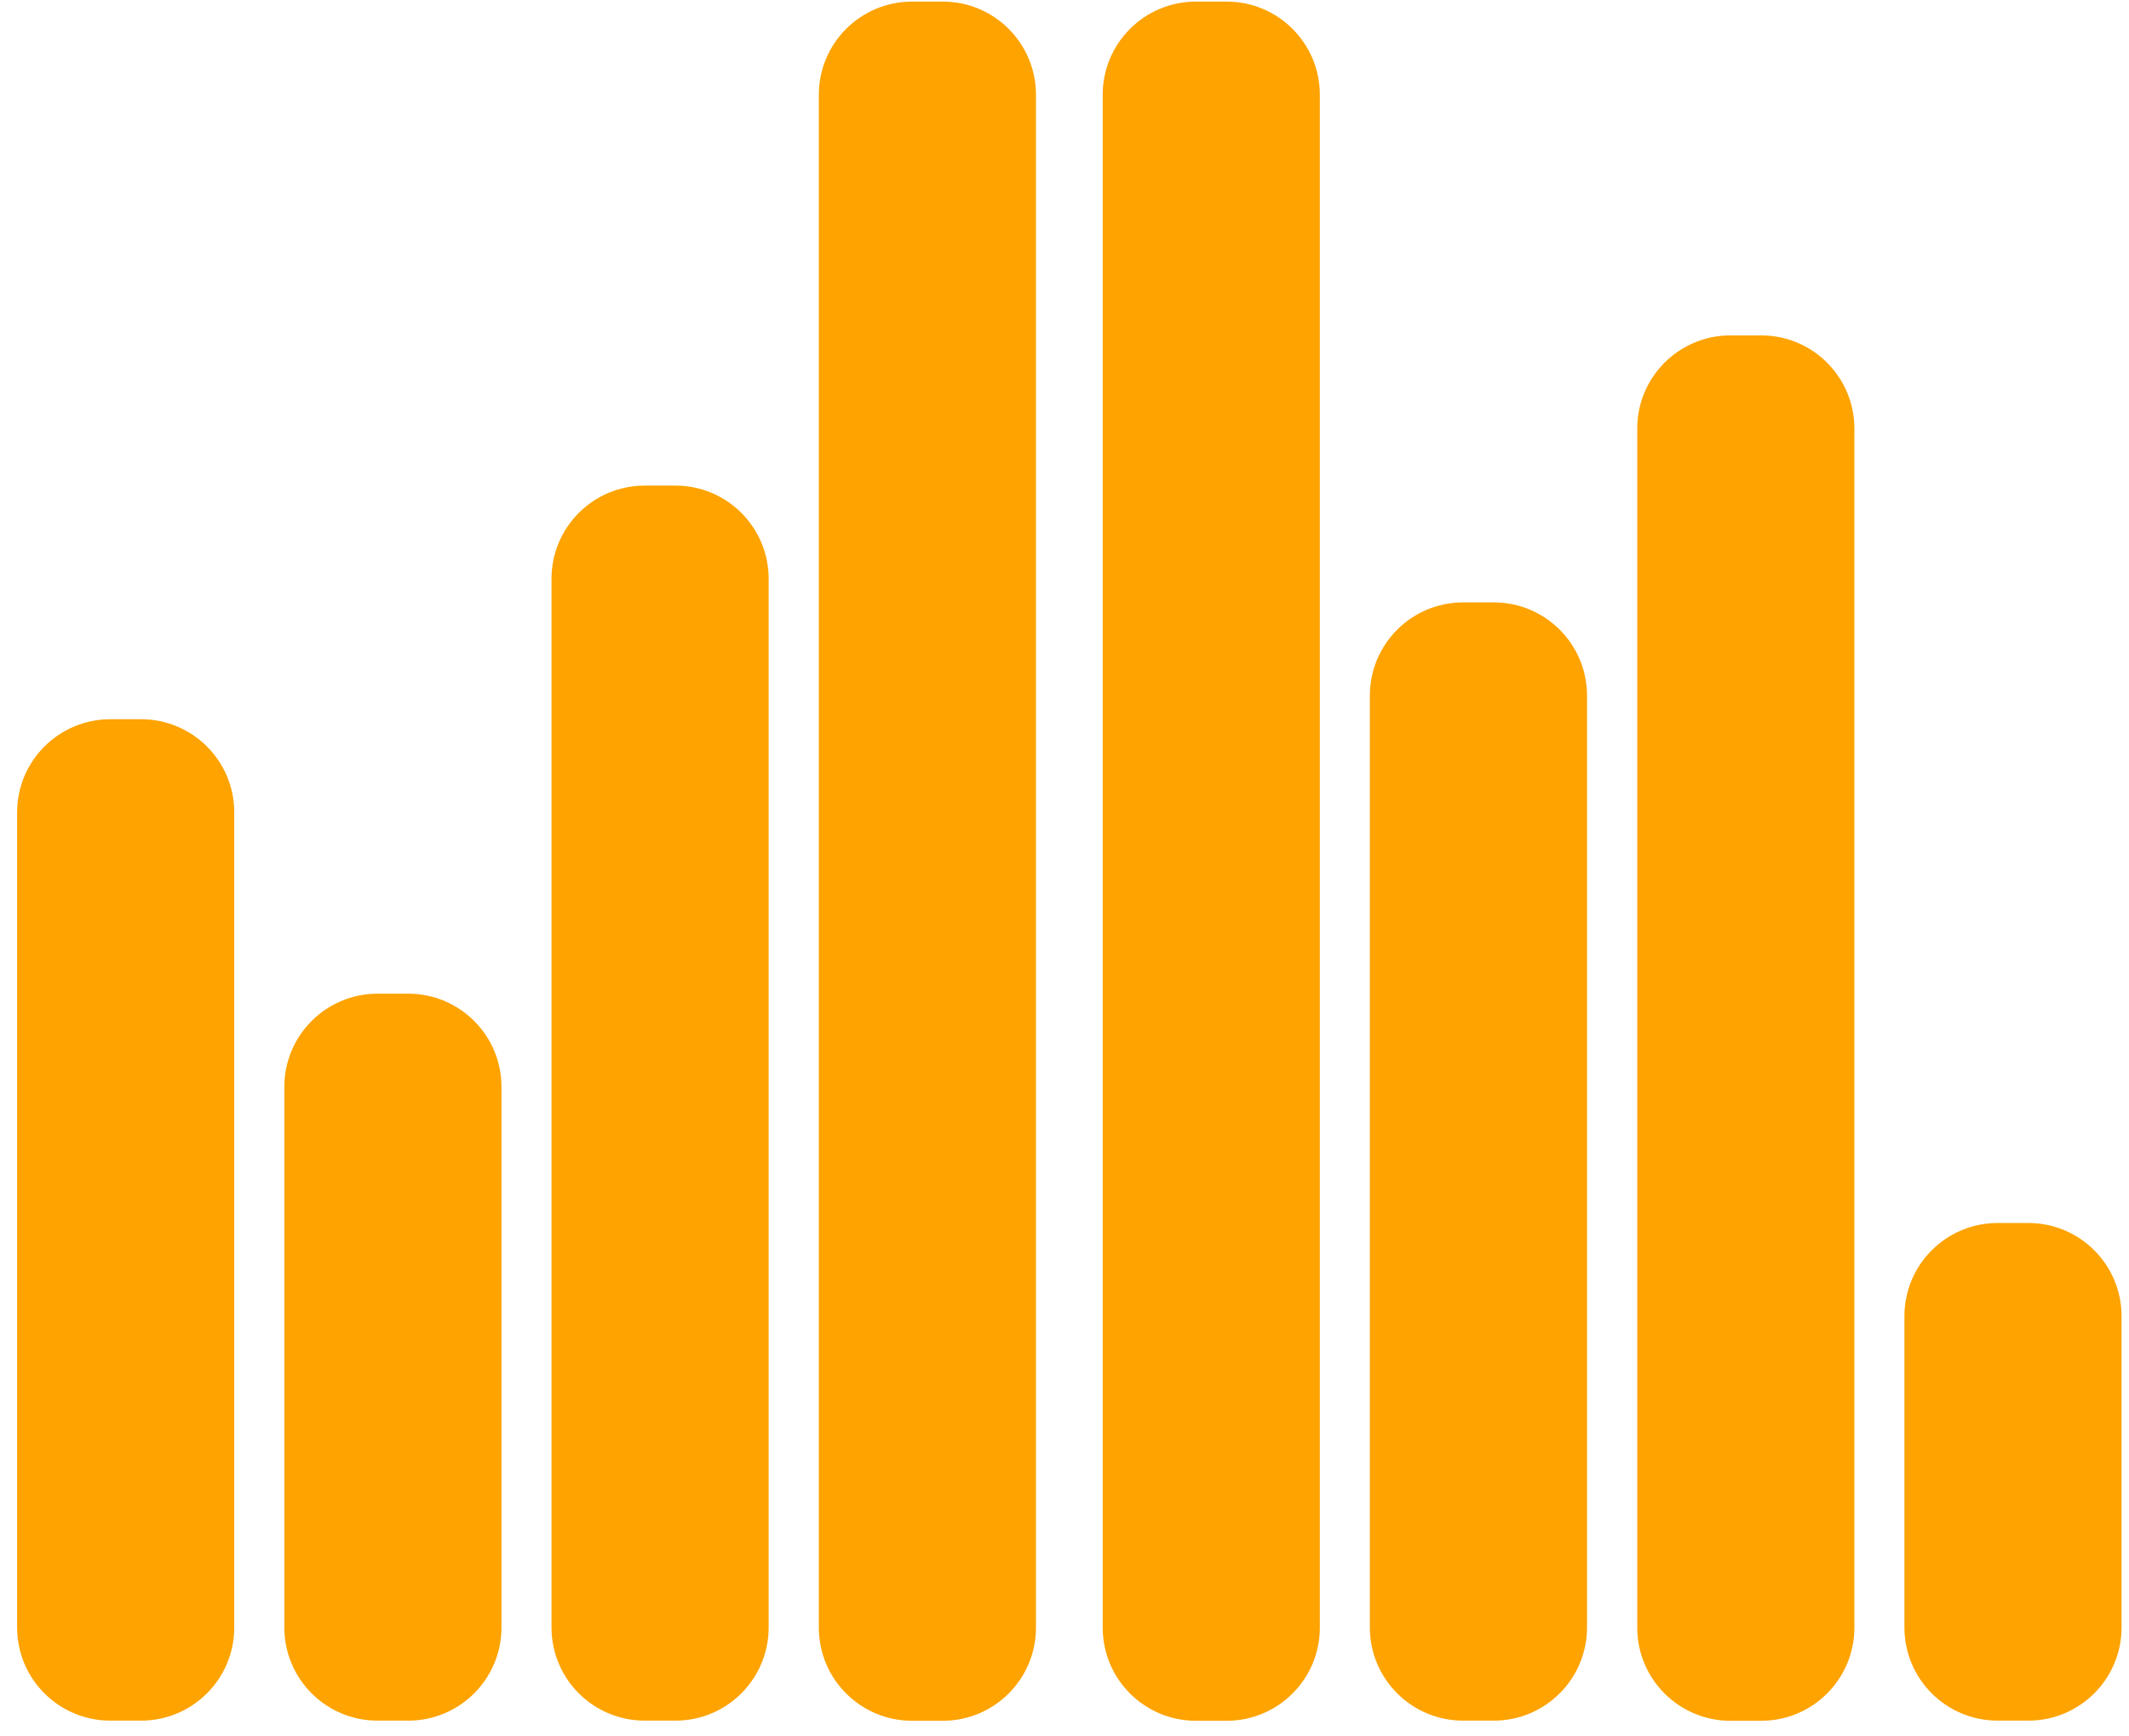
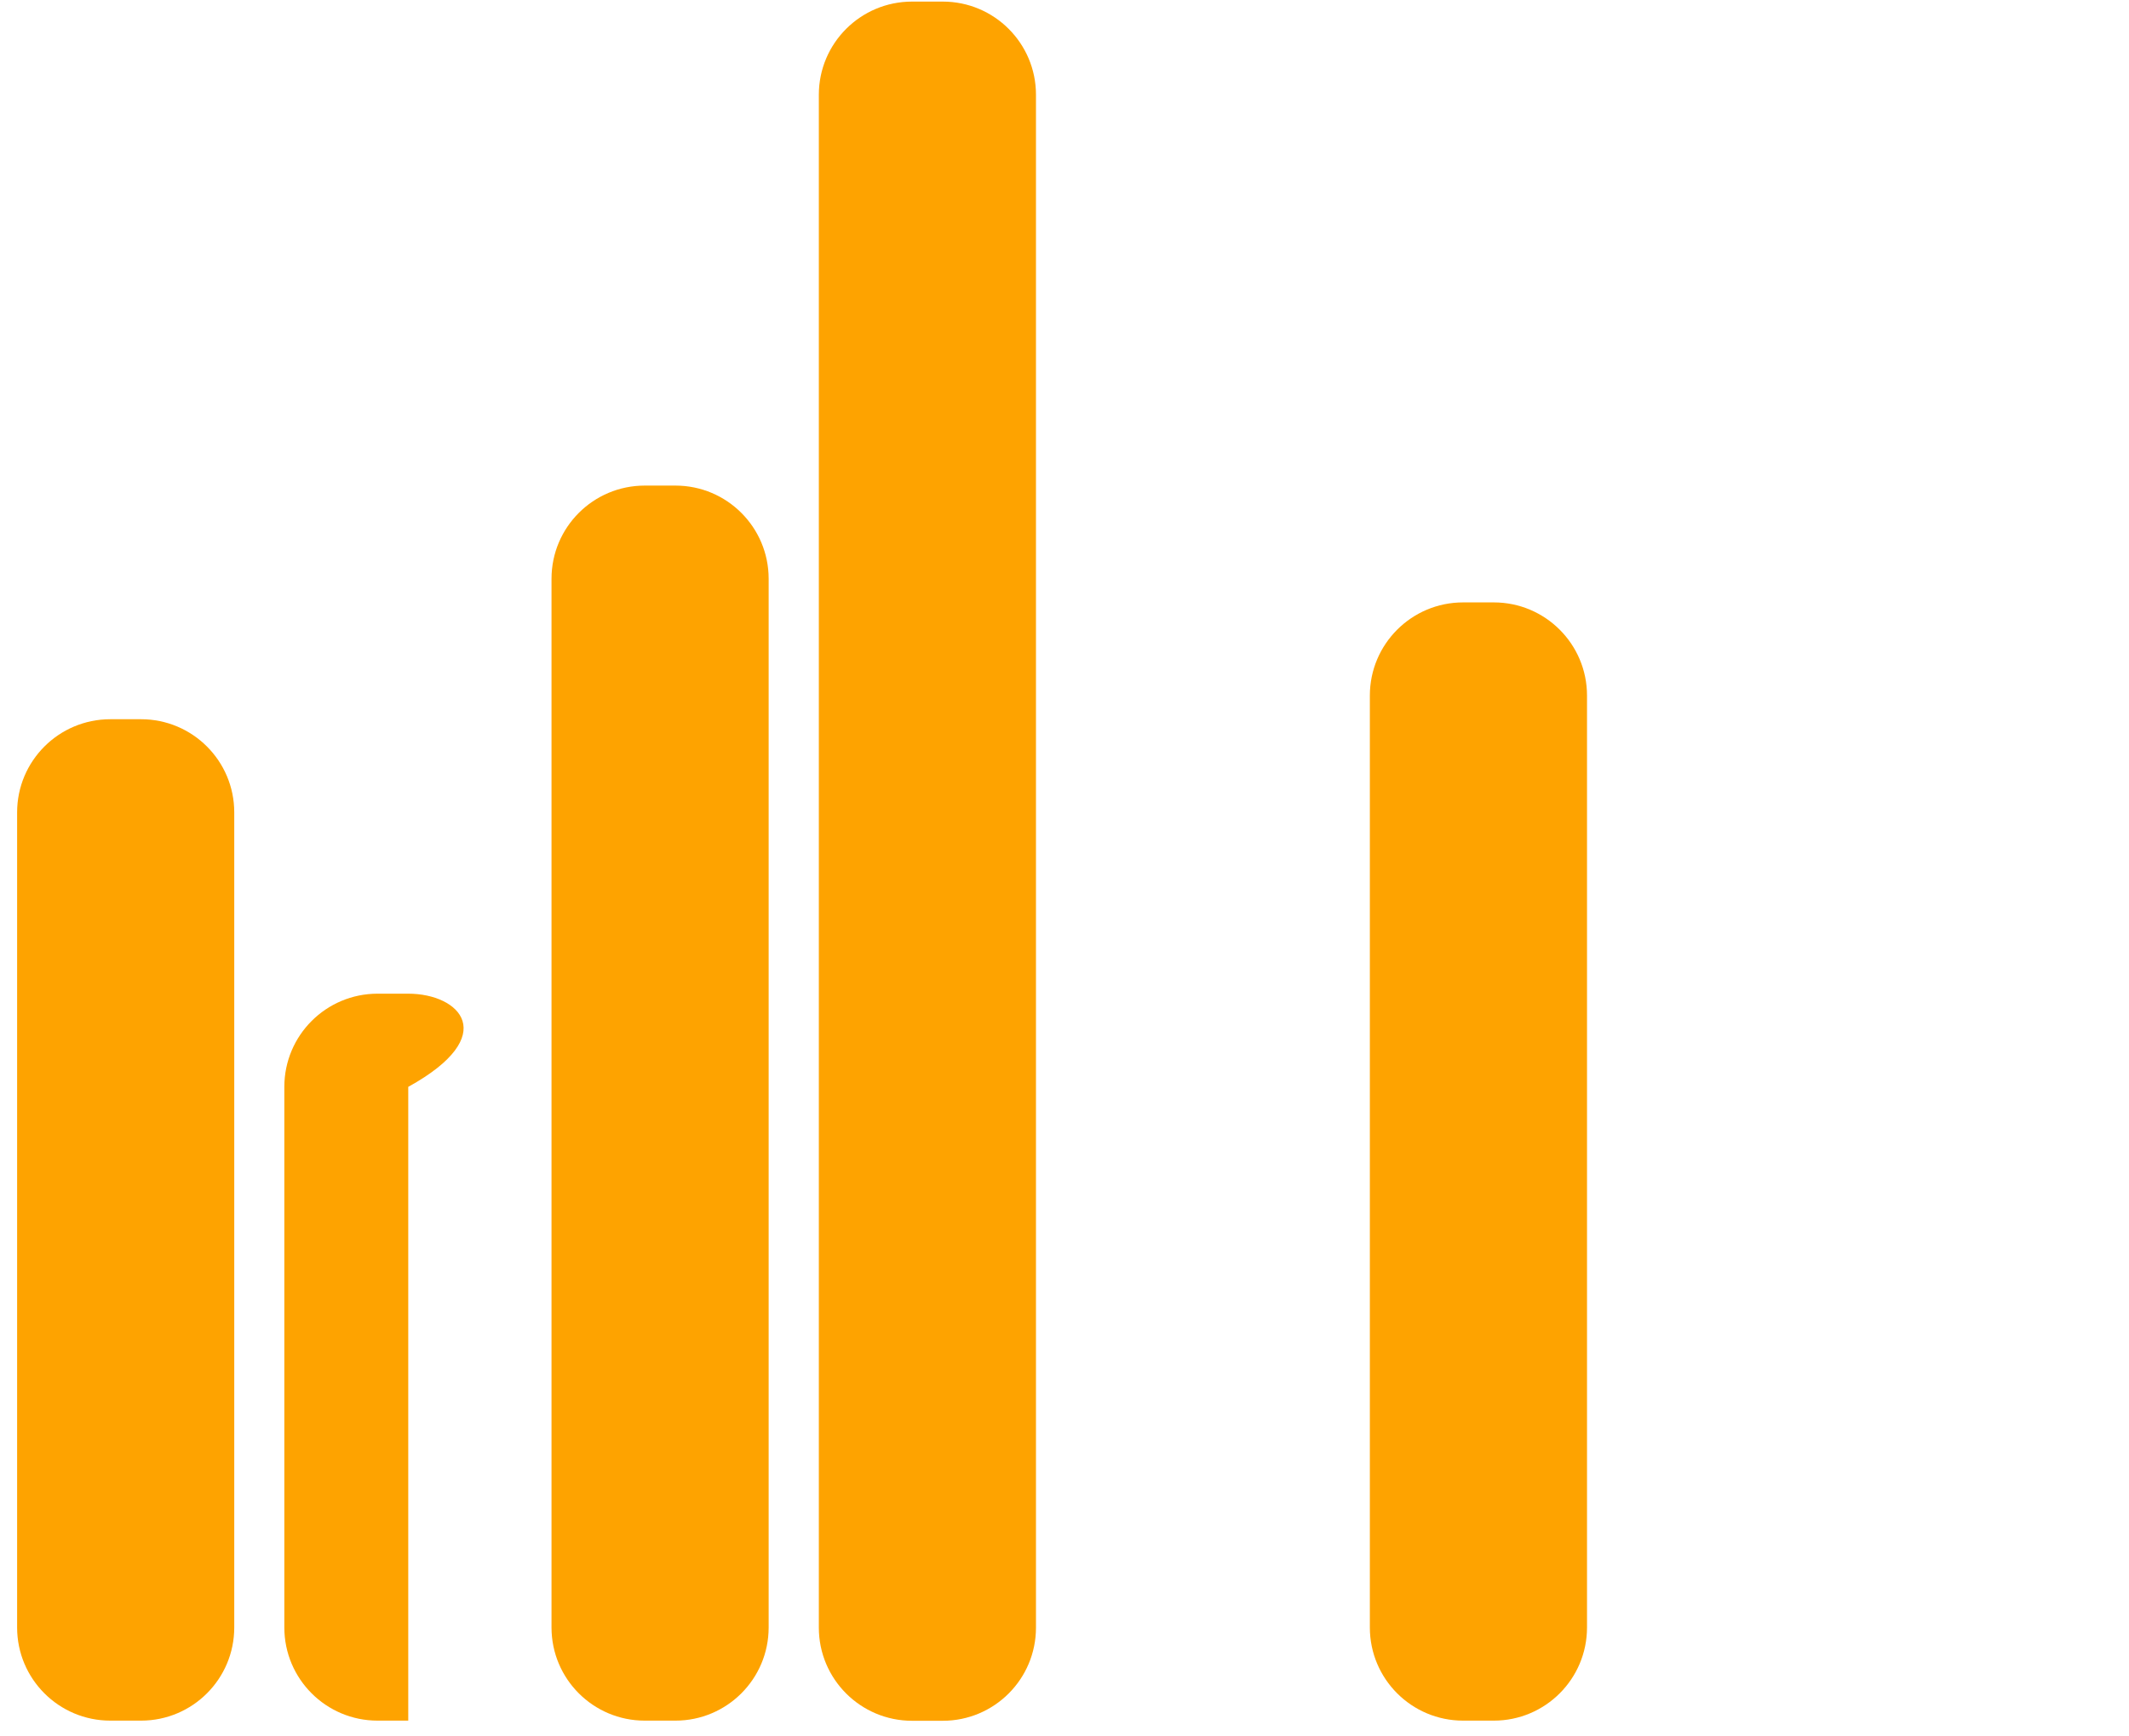
<svg xmlns="http://www.w3.org/2000/svg" width="103" height="84" viewBox="0 0 103 84" fill="none">
-   <path d="M19.751 48.085H18.266C15.775 48.085 13.756 50.104 13.756 52.594V78.755C13.756 81.245 15.775 83.263 18.266 83.263H19.751C22.242 83.263 24.261 81.245 24.261 78.755V52.594C24.261 50.104 22.242 48.085 19.751 48.085Z" fill="#FEA300" />
+   <path d="M19.751 48.085H18.266C15.775 48.085 13.756 50.104 13.756 52.594V78.755C13.756 81.245 15.775 83.263 18.266 83.263H19.751V52.594C24.261 50.104 22.242 48.085 19.751 48.085Z" fill="#FEA300" />
  <path d="M45.61 0.077H44.125C41.635 0.077 39.615 2.095 39.615 4.585V78.762C39.615 81.252 41.635 83.27 44.125 83.27H45.61C48.101 83.27 50.12 81.252 50.12 78.762V4.585C50.12 2.095 48.101 0.077 45.61 0.077Z" fill="#FEA300" />
-   <path d="M59.343 0.077H57.858C55.367 0.077 53.348 2.095 53.348 4.585V78.762C53.348 81.252 55.367 83.27 57.858 83.27H59.343C61.834 83.27 63.853 81.252 63.853 78.762V4.585C63.853 2.095 61.834 0.077 59.343 0.077Z" fill="#FEA300" />
-   <path d="M98.13 59.182H96.645C94.154 59.182 92.135 61.201 92.135 63.691V78.755C92.135 81.245 94.154 83.263 96.645 83.263H98.13C100.621 83.263 102.64 81.245 102.64 78.755V63.691C102.64 61.201 100.621 59.182 98.13 59.182Z" fill="#FEA300" />
  <path d="M6.823 34.804H5.338C2.847 34.804 0.828 36.822 0.828 39.312V78.755C0.828 81.245 2.847 83.263 5.338 83.263H6.823C9.314 83.263 11.333 81.245 11.333 78.755V39.312C11.333 36.822 9.314 34.804 6.823 34.804Z" fill="#FEA300" />
  <path d="M32.677 23.498H31.192C28.701 23.498 26.682 25.517 26.682 28.007V78.755C26.682 81.245 28.701 83.263 31.192 83.263H32.677C35.168 83.263 37.187 81.245 37.187 78.755V28.007C37.187 25.517 35.168 23.498 32.677 23.498Z" fill="#FEA300" />
  <path d="M72.269 29.151H70.784C68.293 29.151 66.273 31.169 66.273 33.659V78.755C66.273 81.245 68.293 83.263 70.784 83.263H72.269C74.759 83.263 76.779 81.245 76.779 78.755V33.659C76.779 31.169 74.759 29.151 72.269 29.151Z" fill="#FEA300" />
-   <path d="M85.204 16.23H83.719C81.228 16.23 79.209 18.248 79.209 20.738V78.762C79.209 81.252 81.228 83.27 83.719 83.27H85.204C87.695 83.27 89.714 81.252 89.714 78.762V20.738C89.714 18.248 87.695 16.23 85.204 16.23Z" fill="#FEA300" />
</svg>